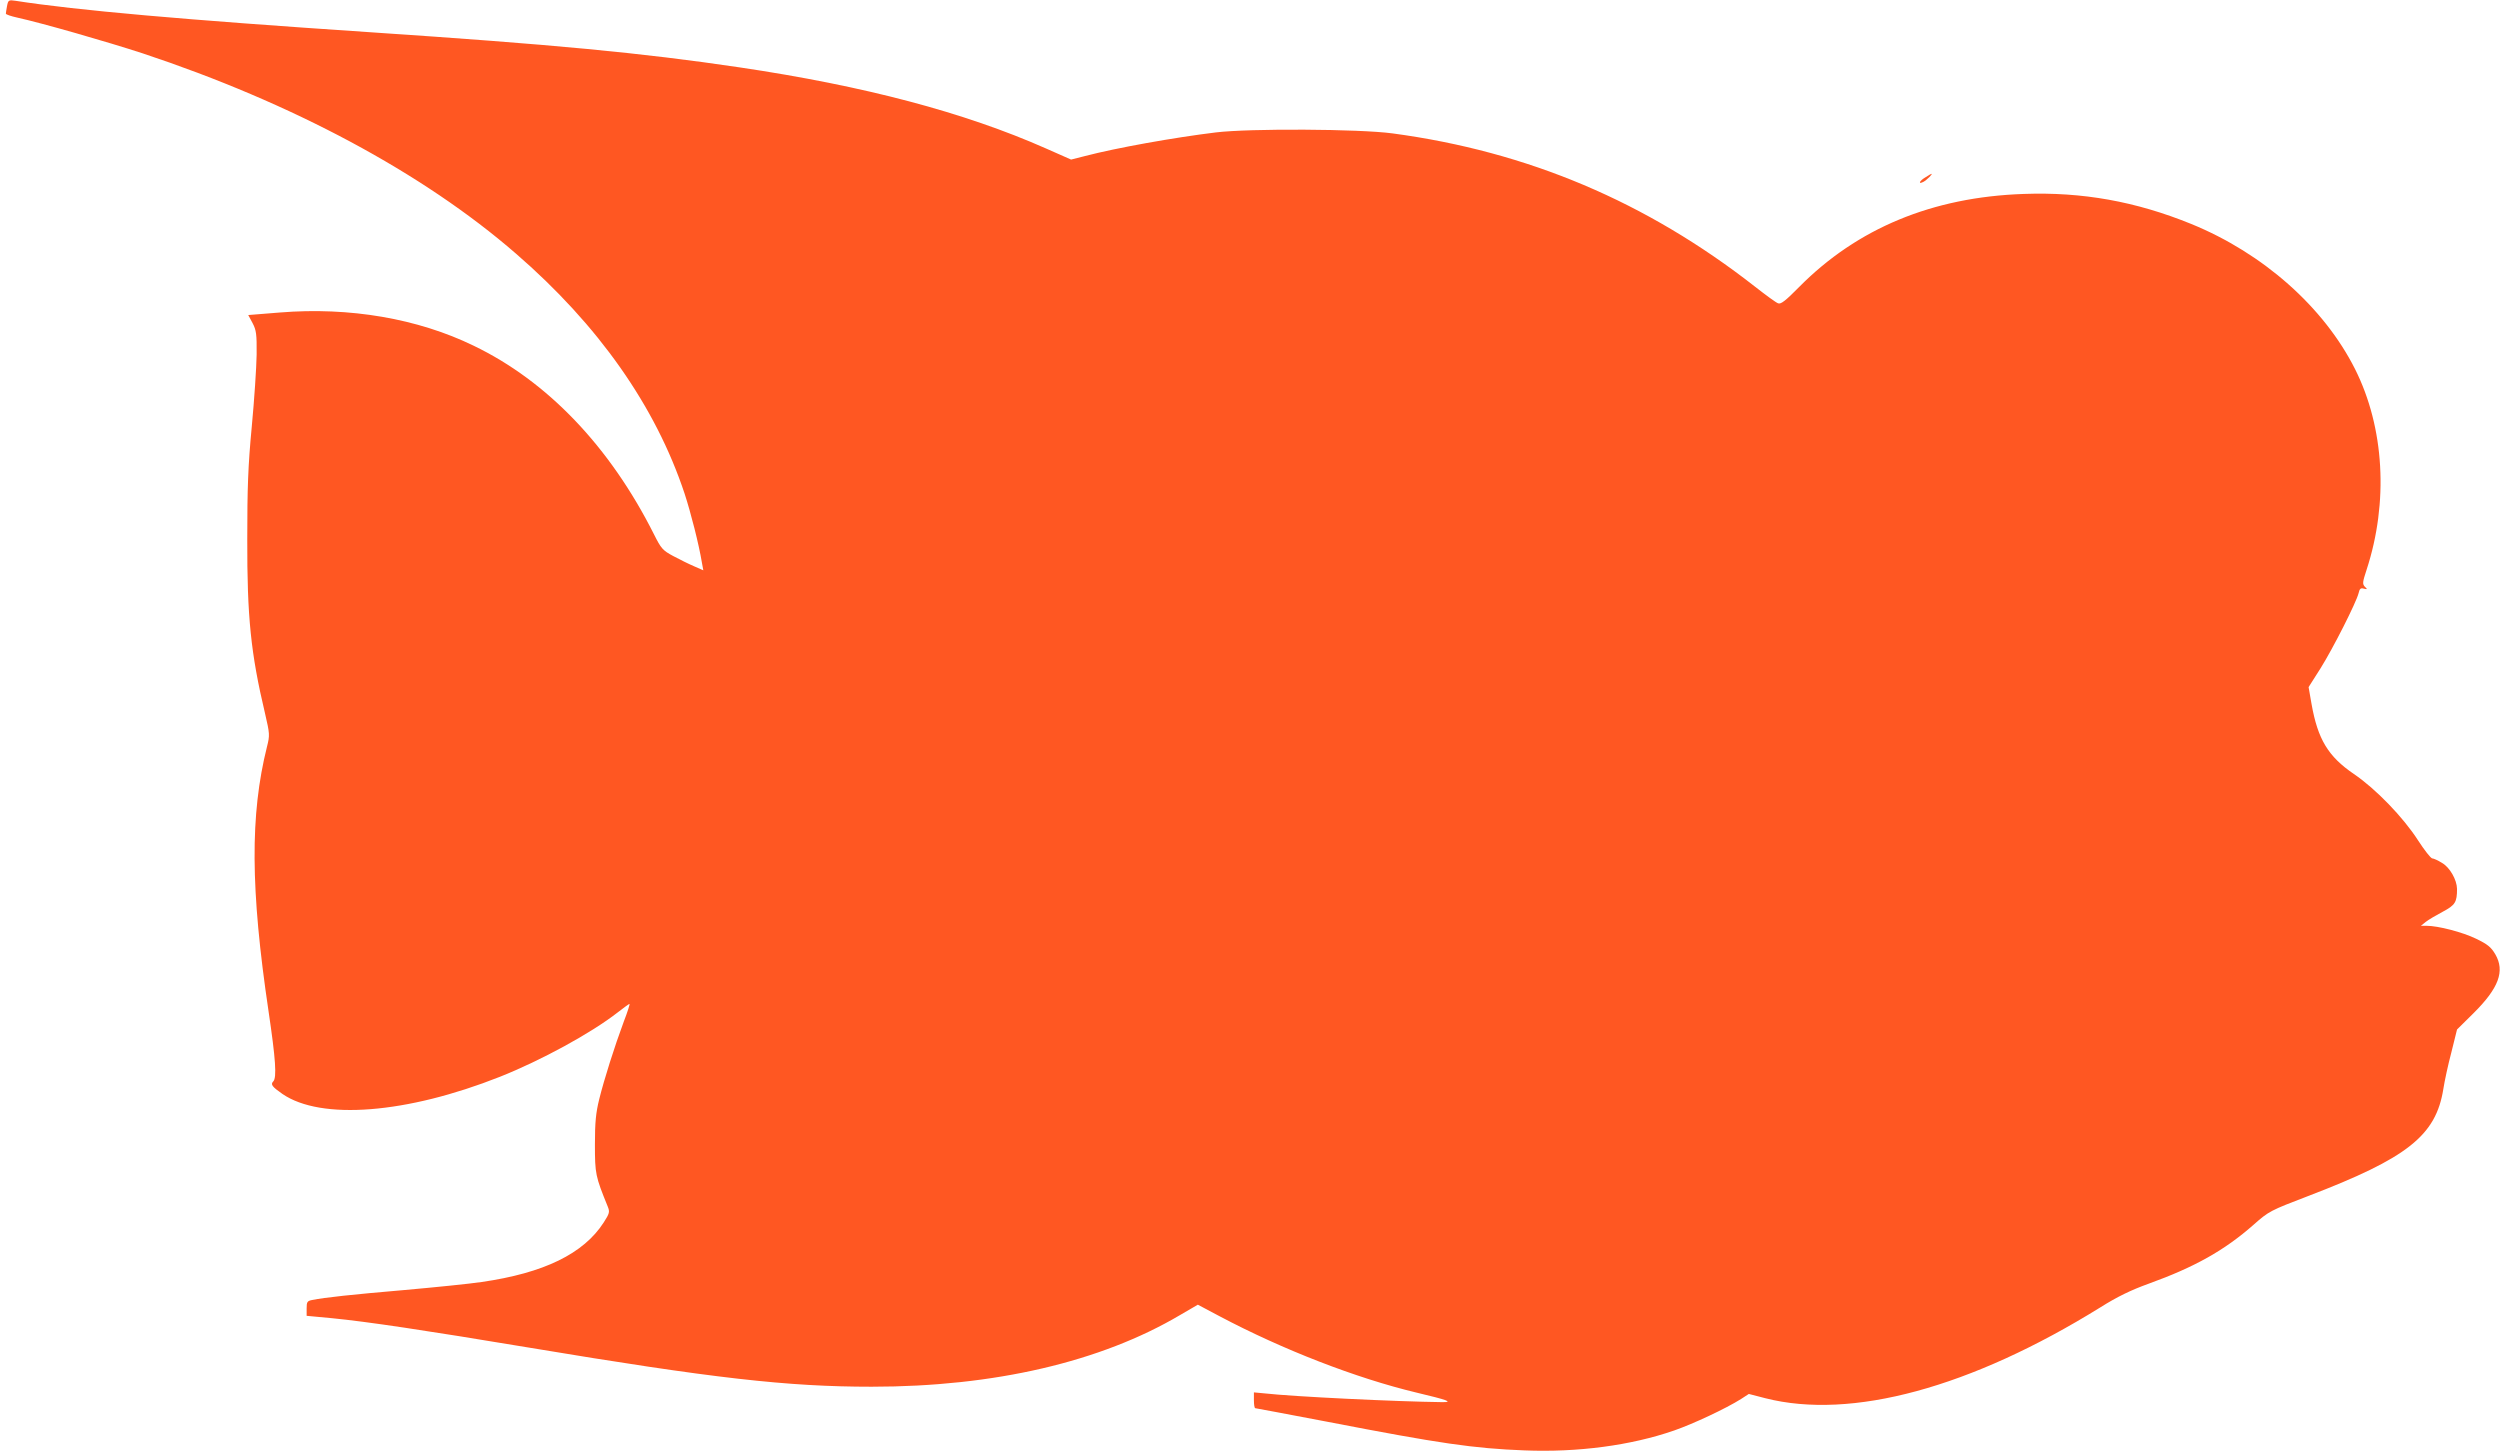
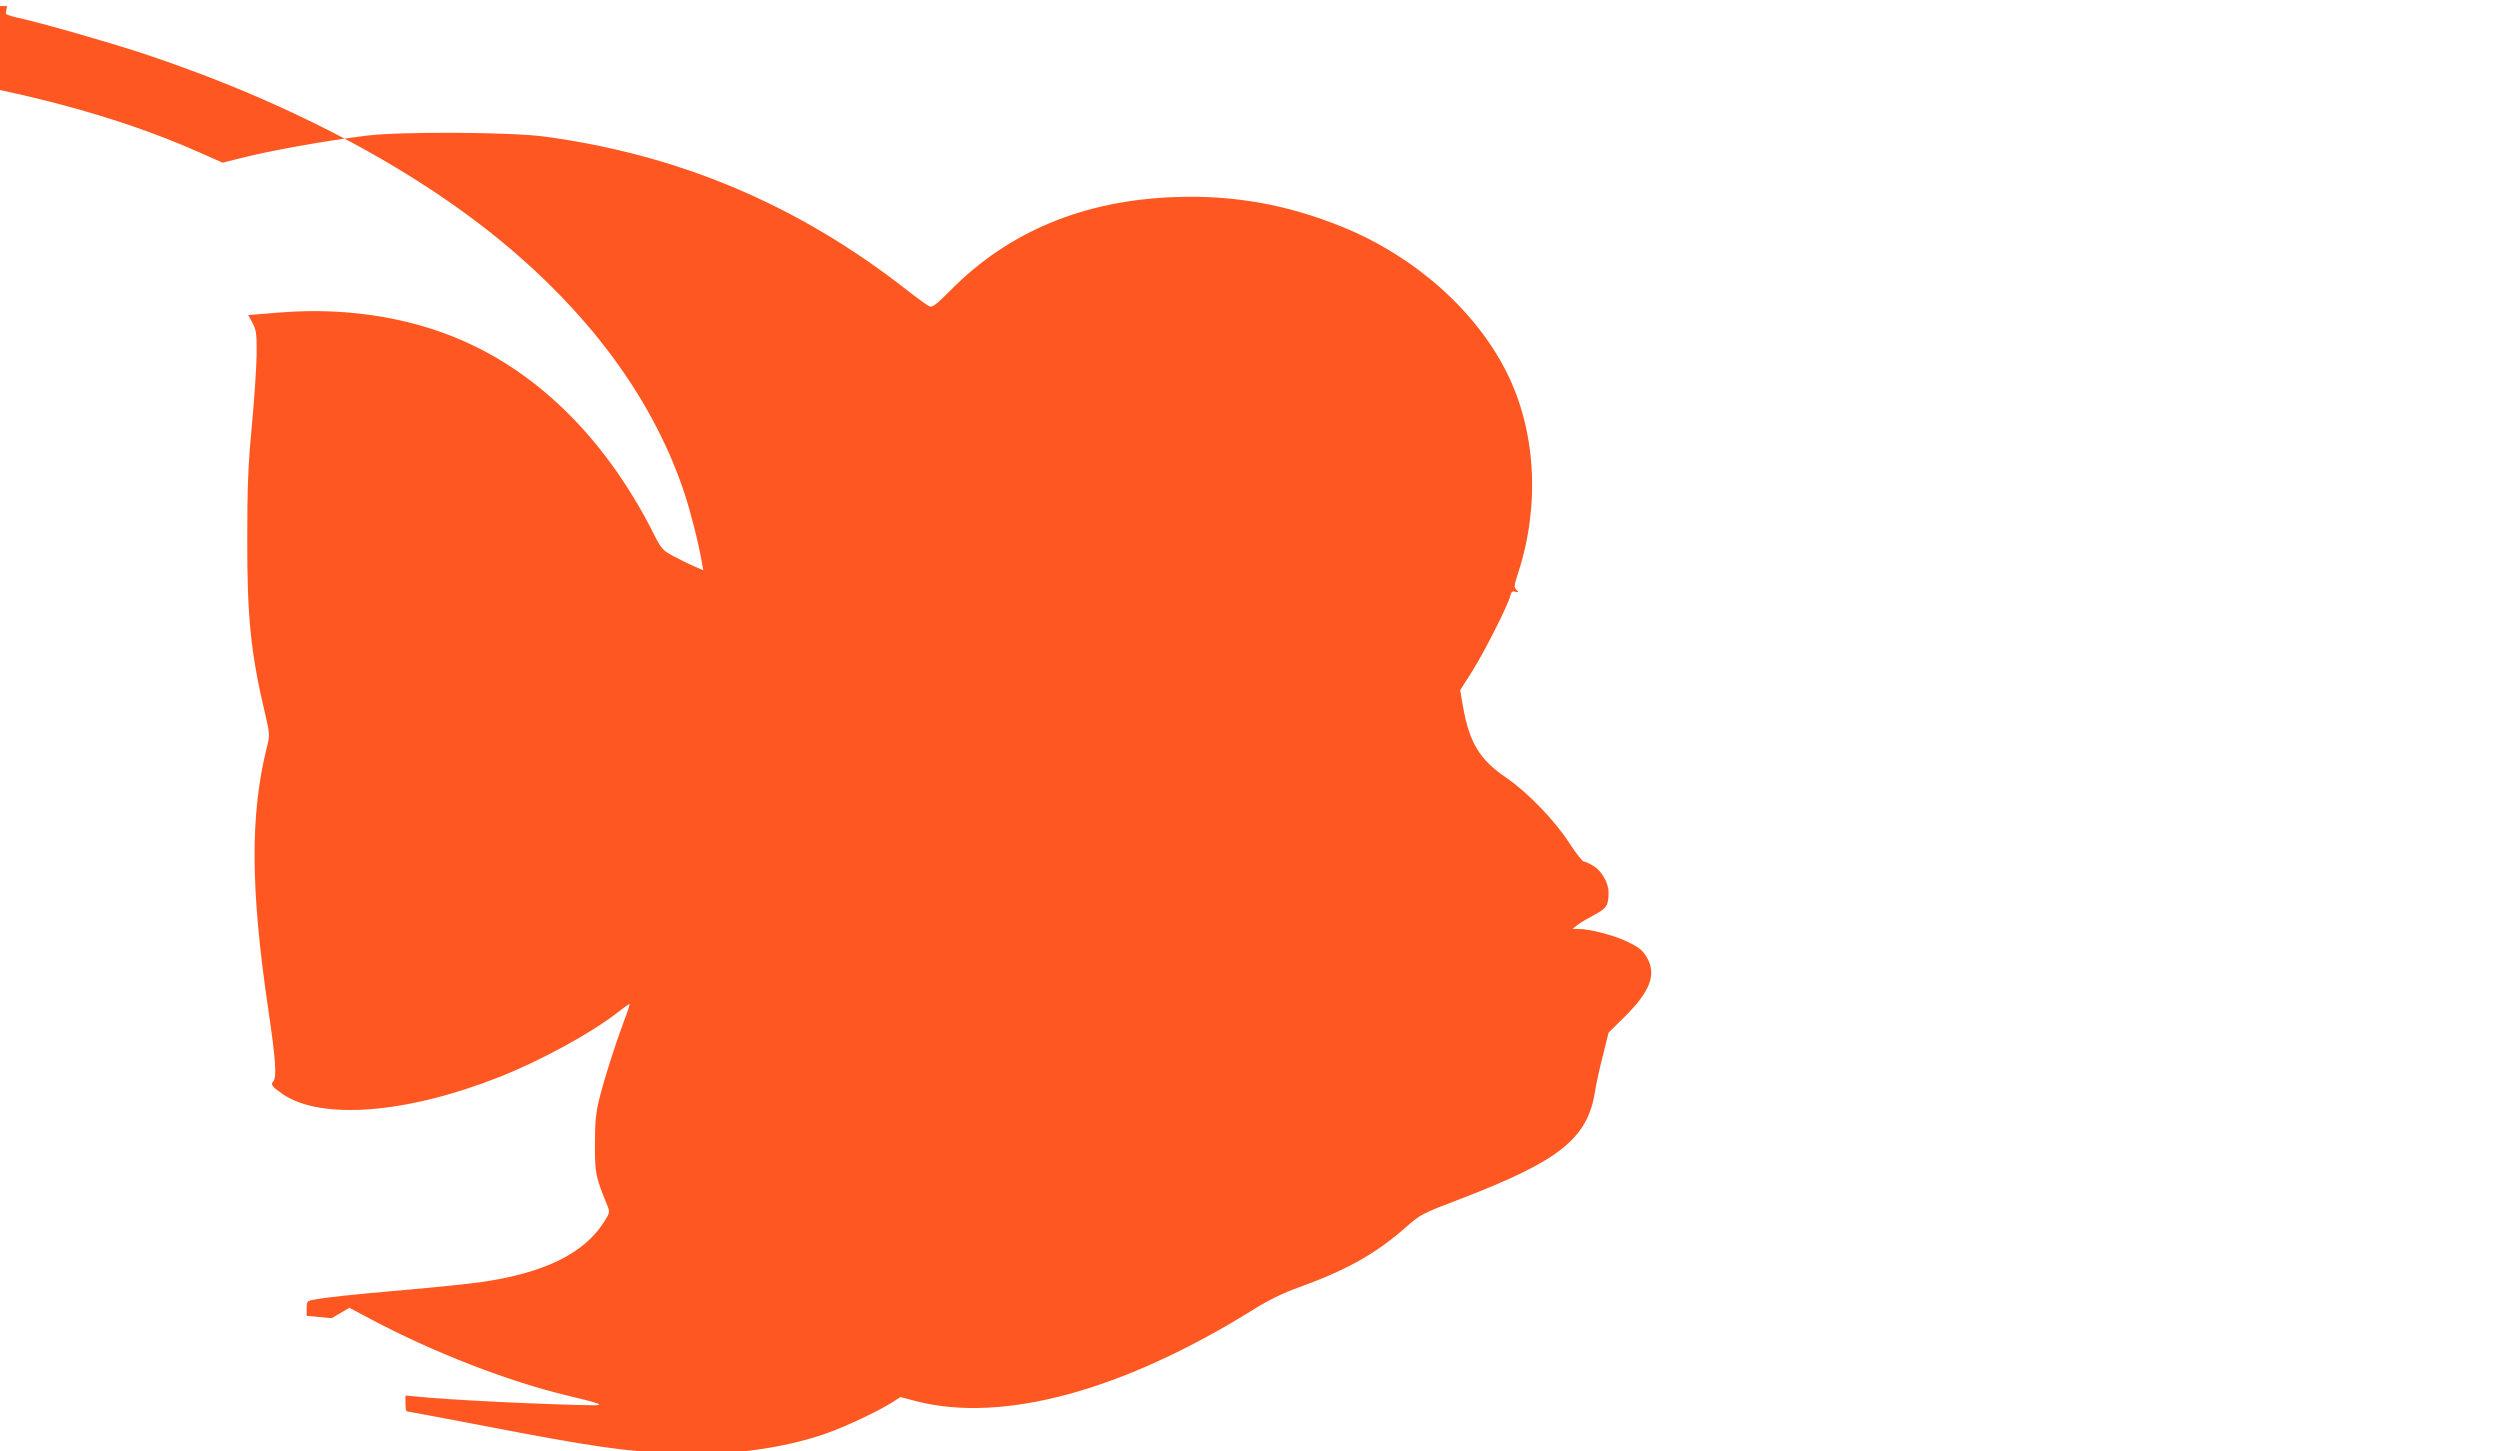
<svg xmlns="http://www.w3.org/2000/svg" version="1.0" width="1280pt" height="743pt" viewBox="0 0 1280 743" preserveAspectRatio="xMidYMid meet">
  <g transform="translate(0,743) scale(0.1,-0.1)" fill="#ff5722" stroke="none">
-     <path d="M36 7399 c-3 -17 -6 -35 -6 -39 0 -4 26 -13 58 -20 127 -28 458 -123 642 -183 766 -254 1435 -612 1911 -1025 423 -366 716 -783 864 -1229 32 -98 73 -258 89 -355 l7 -38 -48 21 c-26 11 -74 35 -106 52 -54 29 -62 38 -99 112 -226 449 -545 783 -923 965 -286 139 -635 199 -992 170 l-162 -13 22 -41 c19 -36 22 -56 21 -161 -1 -66 -12 -232 -25 -370 -19 -201 -23 -313 -23 -575 -1 -399 18 -585 91 -893 24 -104 25 -111 10 -170 -87 -348 -85 -729 8 -1355 36 -243 43 -340 24 -359 -15 -15 -6 -27 47 -64 198 -136 637 -101 1114 88 211 84 466 223 602 329 31 24 58 44 61 44 3 0 -10 -41 -29 -90 -48 -129 -101 -297 -126 -398 -17 -69 -22 -117 -22 -232 0 -151 3 -163 65 -316 12 -29 10 -36 -20 -83 -103 -160 -306 -259 -626 -305 -60 -9 -238 -27 -395 -41 -268 -23 -408 -38 -472 -51 -25 -5 -28 -10 -28 -43 l0 -38 128 -12 c183 -18 471 -61 1012 -151 941 -157 1322 -200 1753 -200 627 0 1173 127 1579 367 l91 53 111 -59 c323 -171 699 -317 1008 -391 160 -38 190 -49 133 -49 -239 3 -760 28 -912 45 l-53 5 0 -40 c0 -23 3 -41 7 -41 4 0 171 -32 372 -70 574 -111 746 -136 1006 -146 273 -11 545 25 767 102 100 35 264 112 342 161 l40 26 85 -22 c440 -112 1052 54 1716 466 84 53 156 88 245 120 238 86 389 171 538 302 79 70 86 73 279 147 510 195 655 310 693 549 6 39 24 123 41 187 l29 117 84 83 c130 129 162 216 112 302 -22 37 -39 51 -99 80 -68 33 -193 66 -254 66 l-28 0 25 20 c14 11 53 34 87 52 64 34 73 49 73 117 -1 47 -37 110 -77 133 -21 13 -43 23 -50 23 -7 0 -40 42 -73 93 -76 118 -216 263 -328 339 -132 90 -185 178 -217 359 l-15 86 61 96 c64 102 183 337 195 385 5 23 11 28 27 23 18 -4 19 -3 5 10 -13 14 -12 23 9 87 113 346 91 728 -59 1027 -160 318 -471 593 -838 743 -285 116 -559 165 -859 154 -467 -16 -852 -176 -1149 -476 -69 -70 -94 -90 -108 -84 -10 3 -63 42 -118 85 -556 435 -1164 692 -1856 785 -170 23 -731 26 -905 5 -213 -26 -510 -79 -670 -121 l-71 -18 -129 57 c-418 185 -929 320 -1568 415 -506 75 -952 117 -1892 180 -955 64 -1502 112 -1816 161 -34 5 -37 4 -43 -27z" />
-     <path d="M9858 6522 c-31 -18 -39 -38 -10 -23 17 9 49 41 41 41 -2 0 -16 -8 -31 -18z" />
+     <path d="M36 7399 c-3 -17 -6 -35 -6 -39 0 -4 26 -13 58 -20 127 -28 458 -123 642 -183 766 -254 1435 -612 1911 -1025 423 -366 716 -783 864 -1229 32 -98 73 -258 89 -355 l7 -38 -48 21 c-26 11 -74 35 -106 52 -54 29 -62 38 -99 112 -226 449 -545 783 -923 965 -286 139 -635 199 -992 170 l-162 -13 22 -41 c19 -36 22 -56 21 -161 -1 -66 -12 -232 -25 -370 -19 -201 -23 -313 -23 -575 -1 -399 18 -585 91 -893 24 -104 25 -111 10 -170 -87 -348 -85 -729 8 -1355 36 -243 43 -340 24 -359 -15 -15 -6 -27 47 -64 198 -136 637 -101 1114 88 211 84 466 223 602 329 31 24 58 44 61 44 3 0 -10 -41 -29 -90 -48 -129 -101 -297 -126 -398 -17 -69 -22 -117 -22 -232 0 -151 3 -163 65 -316 12 -29 10 -36 -20 -83 -103 -160 -306 -259 -626 -305 -60 -9 -238 -27 -395 -41 -268 -23 -408 -38 -472 -51 -25 -5 -28 -10 -28 -43 l0 -38 128 -12 l91 53 111 -59 c323 -171 699 -317 1008 -391 160 -38 190 -49 133 -49 -239 3 -760 28 -912 45 l-53 5 0 -40 c0 -23 3 -41 7 -41 4 0 171 -32 372 -70 574 -111 746 -136 1006 -146 273 -11 545 25 767 102 100 35 264 112 342 161 l40 26 85 -22 c440 -112 1052 54 1716 466 84 53 156 88 245 120 238 86 389 171 538 302 79 70 86 73 279 147 510 195 655 310 693 549 6 39 24 123 41 187 l29 117 84 83 c130 129 162 216 112 302 -22 37 -39 51 -99 80 -68 33 -193 66 -254 66 l-28 0 25 20 c14 11 53 34 87 52 64 34 73 49 73 117 -1 47 -37 110 -77 133 -21 13 -43 23 -50 23 -7 0 -40 42 -73 93 -76 118 -216 263 -328 339 -132 90 -185 178 -217 359 l-15 86 61 96 c64 102 183 337 195 385 5 23 11 28 27 23 18 -4 19 -3 5 10 -13 14 -12 23 9 87 113 346 91 728 -59 1027 -160 318 -471 593 -838 743 -285 116 -559 165 -859 154 -467 -16 -852 -176 -1149 -476 -69 -70 -94 -90 -108 -84 -10 3 -63 42 -118 85 -556 435 -1164 692 -1856 785 -170 23 -731 26 -905 5 -213 -26 -510 -79 -670 -121 l-71 -18 -129 57 c-418 185 -929 320 -1568 415 -506 75 -952 117 -1892 180 -955 64 -1502 112 -1816 161 -34 5 -37 4 -43 -27z" />
  </g>
</svg>